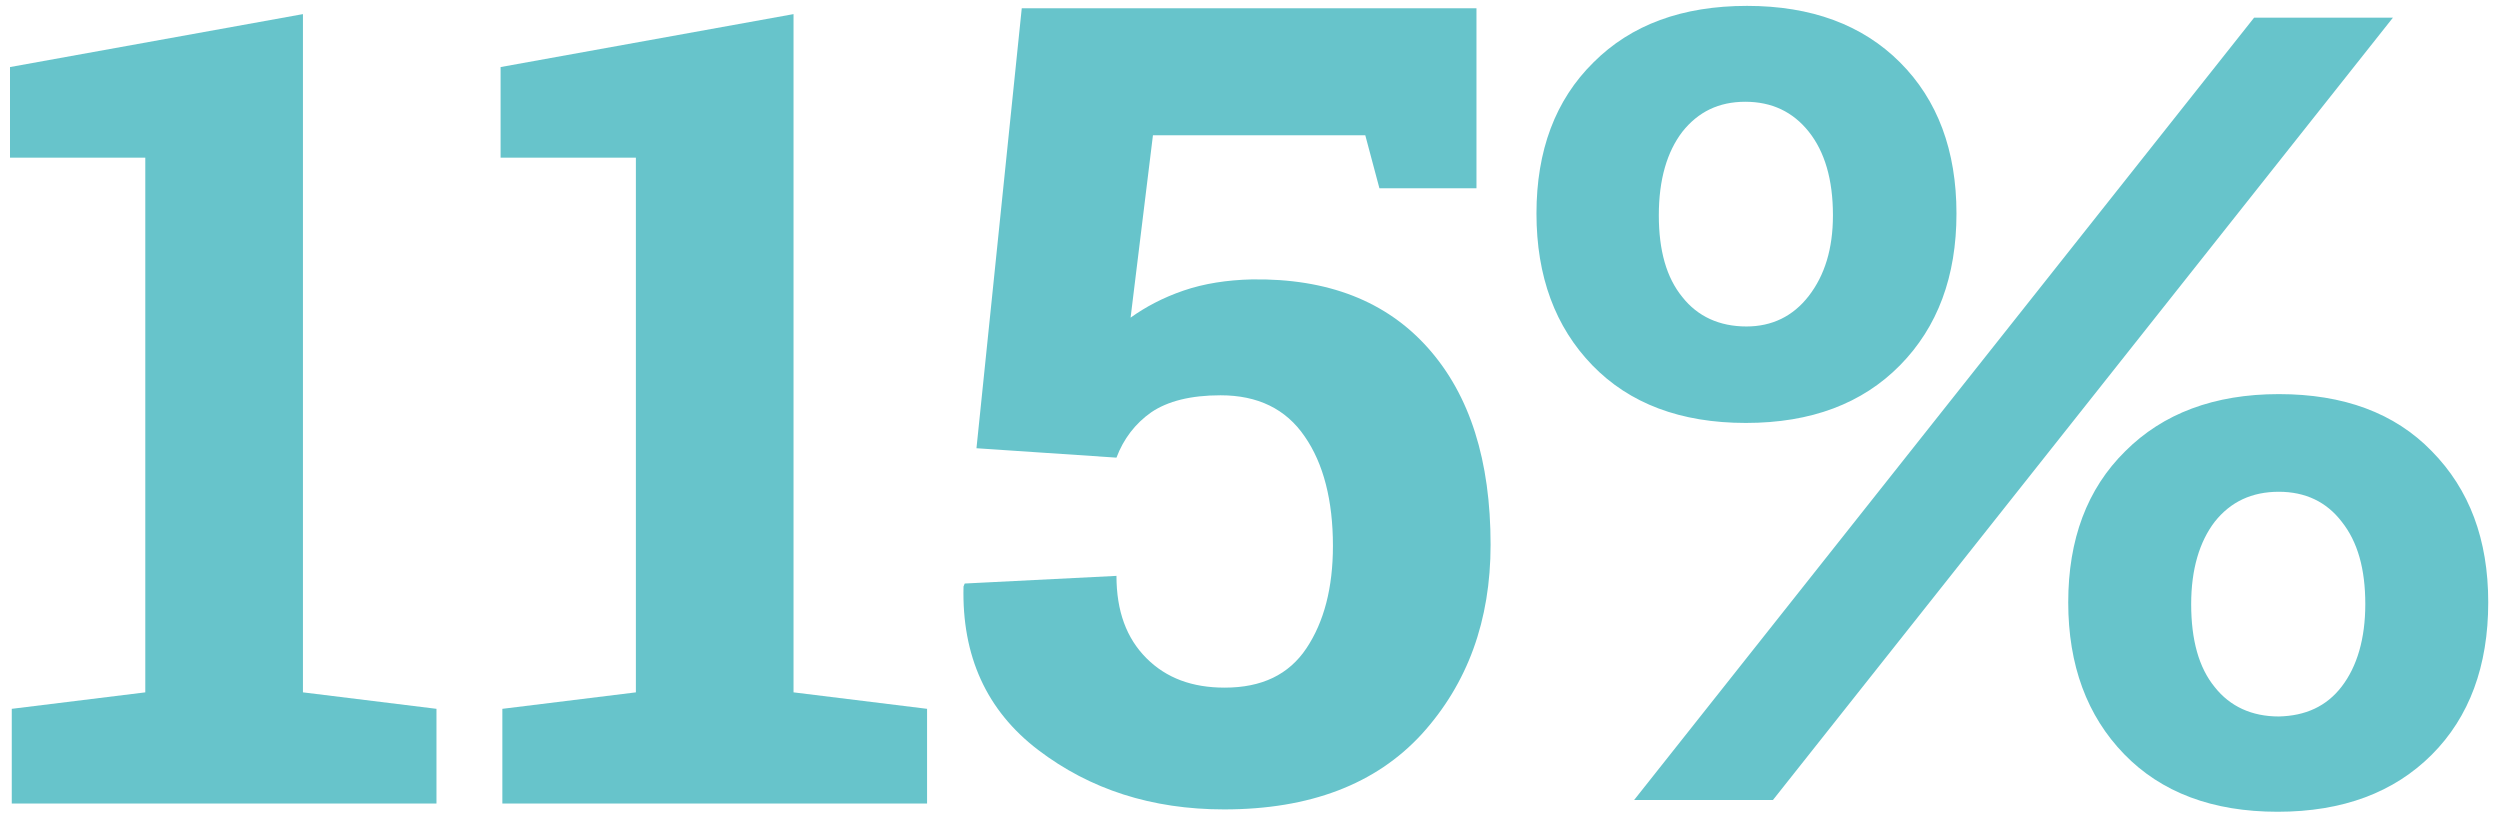
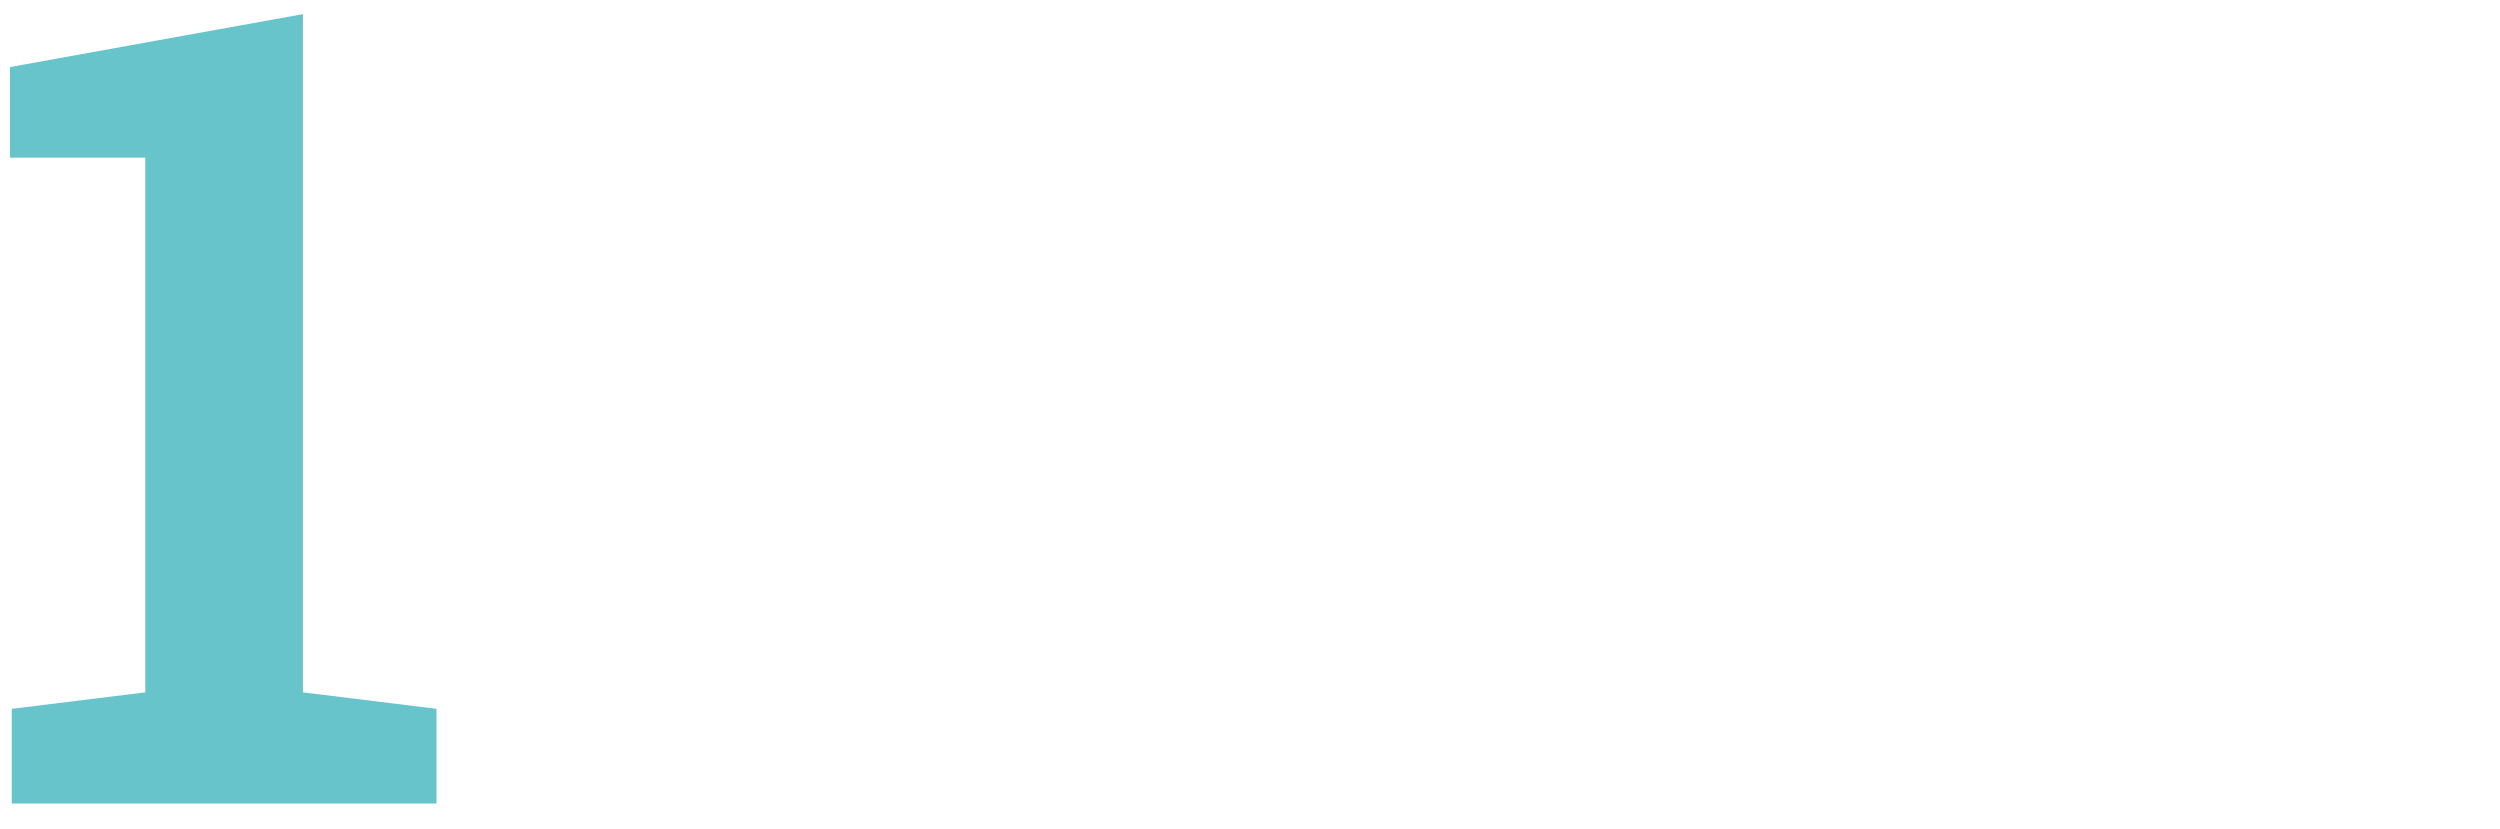
<svg xmlns="http://www.w3.org/2000/svg" version="1.1" id="Layer_1" x="0px" y="0px" viewBox="0 0 425 141" style="enable-background:new 0 0 425 141;" xml:space="preserve">
  <style type="text/css">
	.st0{fill:#67c4cb;}
</style>
  <path class="st0" d="M2,120.5l22.7-2.8V26.8h-23V11.4l49.8-9v115.3l22.7,2.8v16.1H2V120.5z" />
-   <path class="st0" d="M85.4,120.5l22.7-2.8V26.8h-23V11.4l49.8-9v115.3l22.7,2.8v16.1H85.4V120.5z" />
-   <path class="st0" d="M234.5,32l-2.4-9H196l-3.8,31c2.5-1.8,5.5-3.4,9-4.6c3.5-1.2,7.4-1.8,11.6-1.9c12.9-0.2,22.9,3.7,30,11.7  s10.6,19.1,10.6,33.4c0,12.9-3.9,23.6-11.7,32.2c-7.8,8.5-19,12.8-33.6,12.8c-12.3,0-22.8-3.4-31.6-10.1c-8.8-6.7-13-16-12.7-27.8  l0.2-0.5l25.8-1.3c0,6,1.7,10.6,5.1,14c3.4,3.4,7.8,5,13.3,5c6.3,0,10.9-2.2,13.9-6.7s4.5-10.3,4.5-17.4c0-7.7-1.6-14-4.8-18.6  c-3.2-4.7-8-7-14.3-7c-5.1,0-9,1-11.8,2.9c-2.7,1.9-4.7,4.5-5.9,7.7L166,76.2l7.7-74.8H251V32H234.5z" />
-   <path class="st0" d="M323,10.6c6.4,6.4,9.6,15,9.6,25.7s-3.2,19.3-9.6,25.8s-15.1,9.8-26.2,9.8s-19.8-3.3-26.1-9.8  c-6.3-6.5-9.5-15.1-9.5-25.8s3.2-19.3,9.7-25.7C277.3,4.2,286,1,297,1C307.9,1,316.6,4.2,323,10.6z M301.4,136h-23.6L383.2,3h23.6  L301.4,136z M311.6,36.6c0-6.1-1.4-10.8-4.1-14.2s-6.3-5.1-10.8-5.1s-8,1.7-10.7,5.1c-2.6,3.4-4,8.1-4,14.2c0,6,1.3,10.6,4,13.9  c2.6,3.3,6.3,5,10.9,5c4.3,0,7.9-1.7,10.6-5.2S311.6,42.3,311.6,36.6z M423,102.4c0,10.8-3.2,19.5-9.6,25.9  c-6.4,6.4-15.1,9.7-26.2,9.7s-19.8-3.3-26.1-9.8c-6.3-6.5-9.5-15.1-9.5-25.8s3.2-19.3,9.7-25.7c6.4-6.4,15.1-9.7,26.1-9.7  s19.7,3.2,26,9.7C419.8,83.2,423,91.7,423,102.4z M398.1,116.7c2.6-3.4,4-8.1,4-14c0-6-1.3-10.6-4-14c-2.6-3.4-6.2-5.1-10.7-5.1  c-4.6,0-8.2,1.7-10.9,5.1c-2.6,3.4-4,8.1-4,14c0,6.1,1.3,10.8,4,14.1c2.6,3.3,6.3,5,10.9,5C391.9,121.7,395.5,120.1,398.1,116.7z" />
</svg>